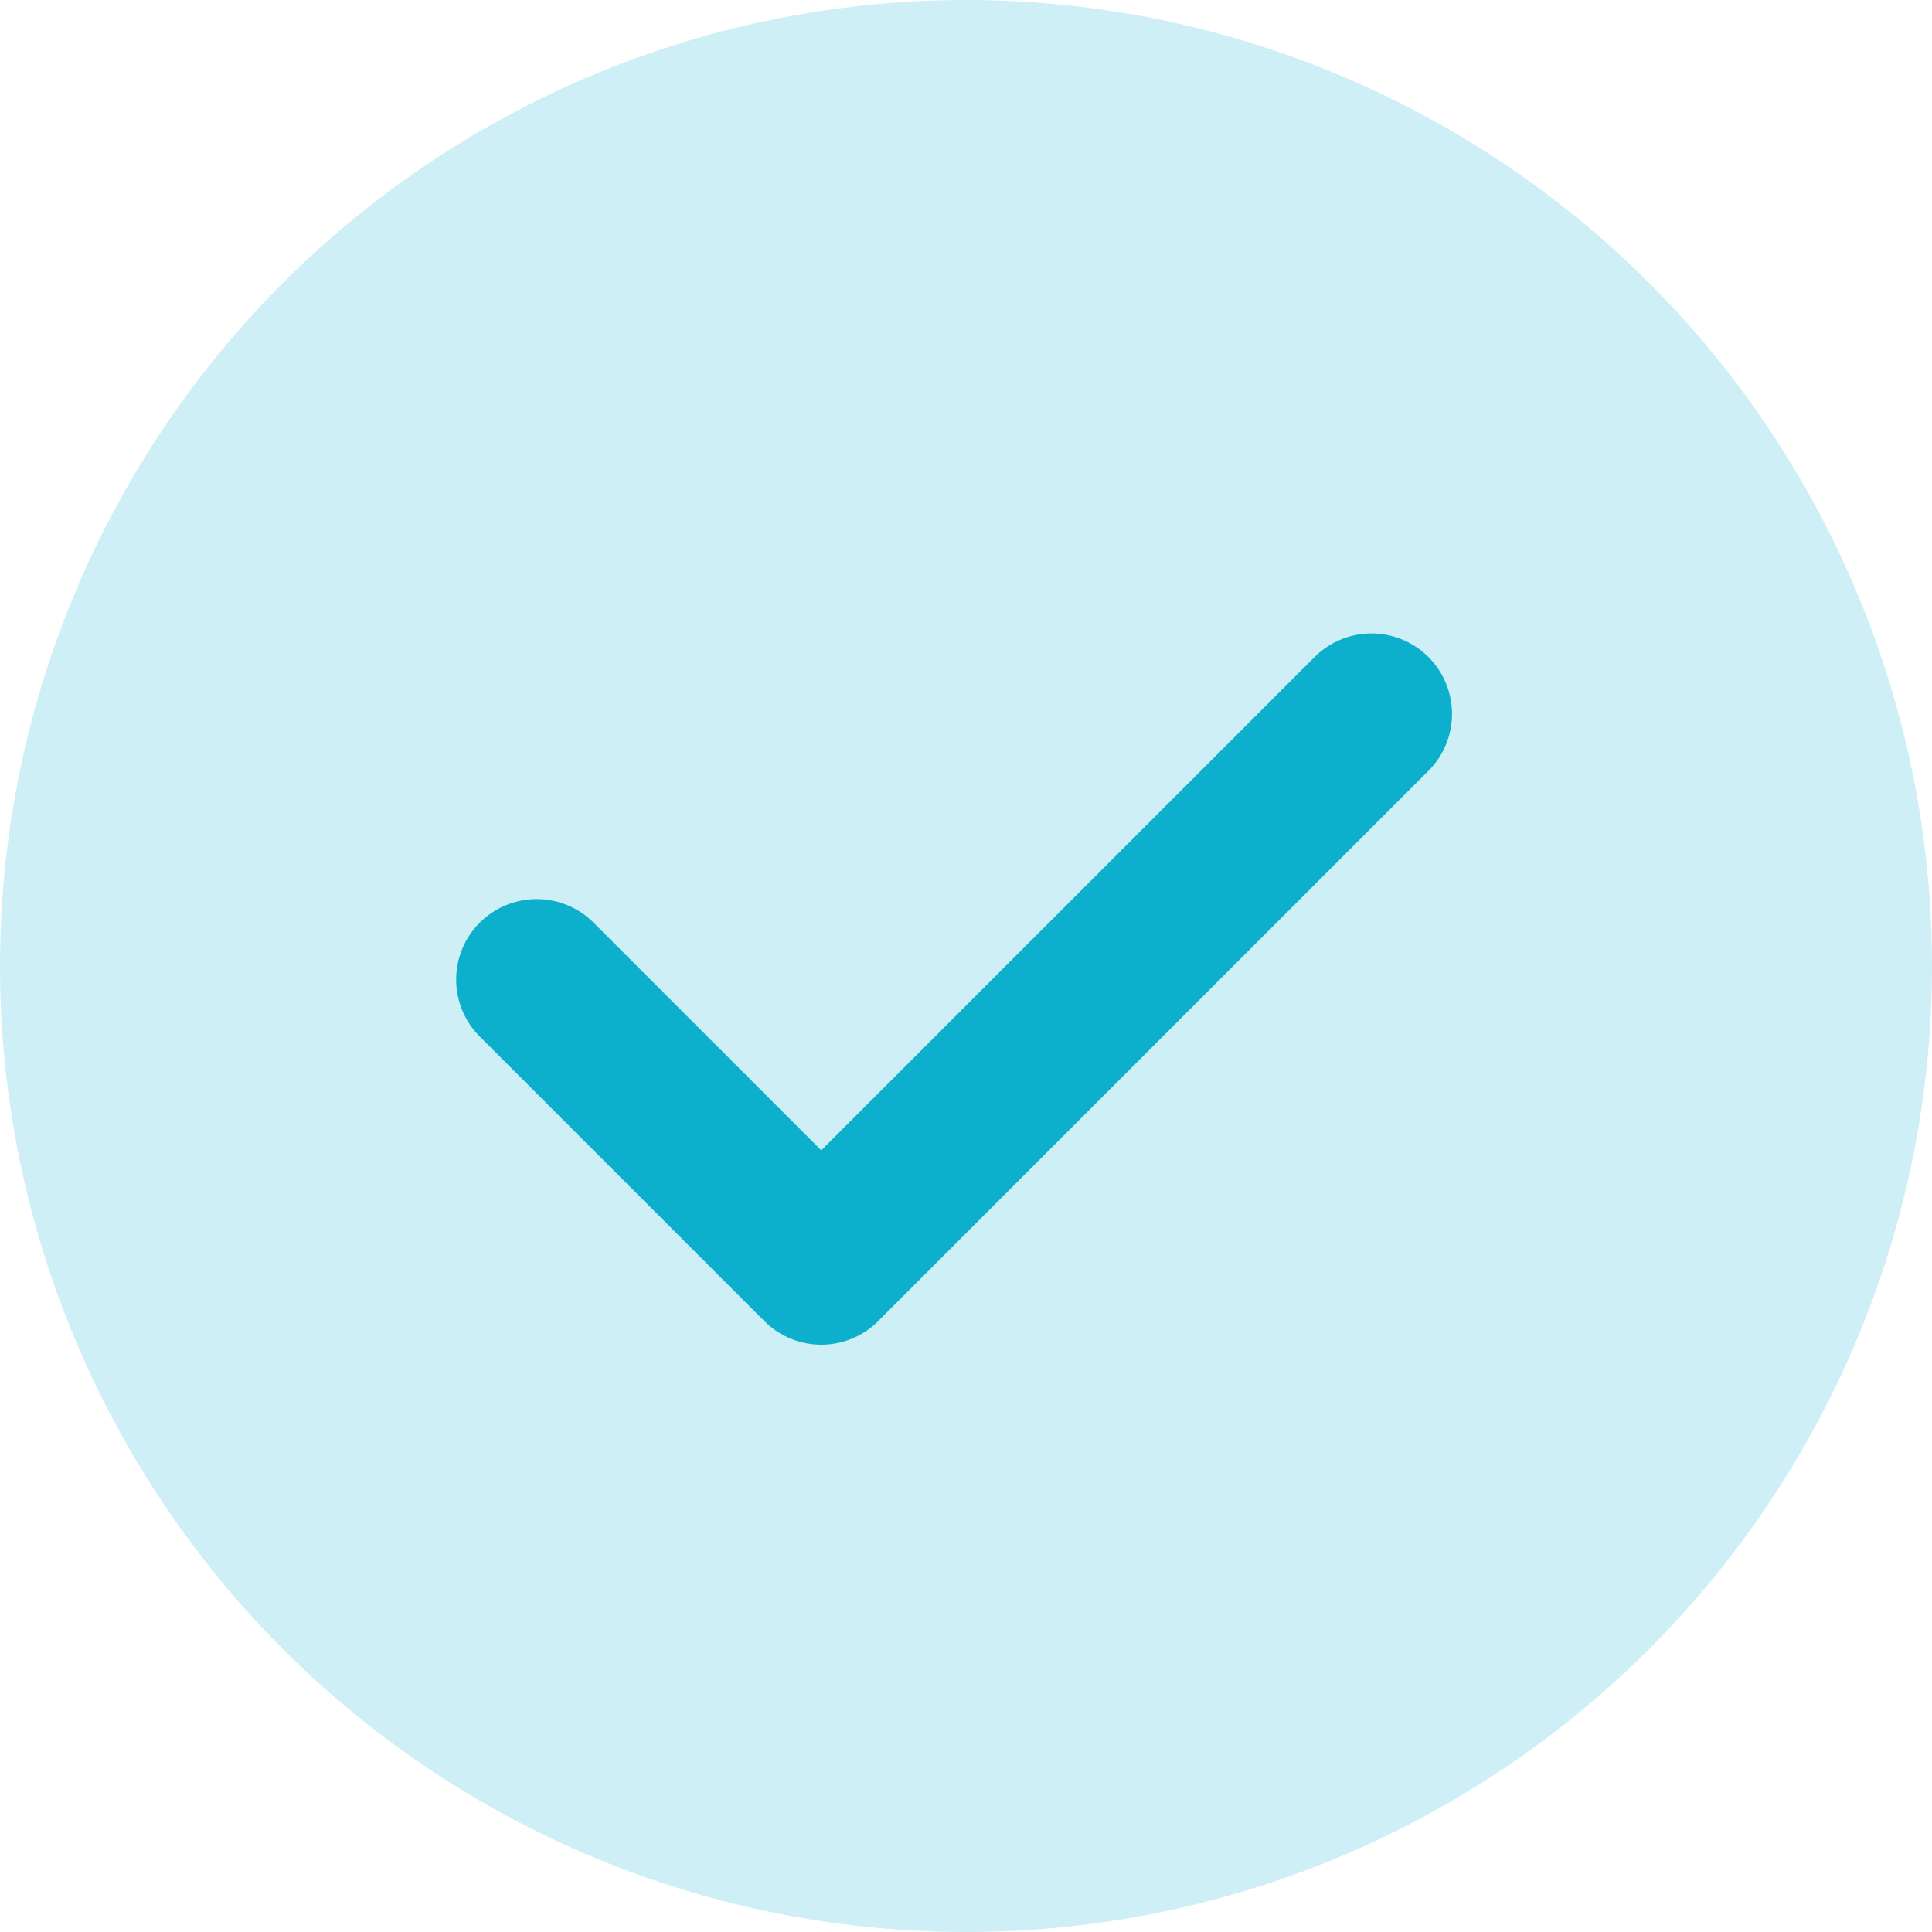
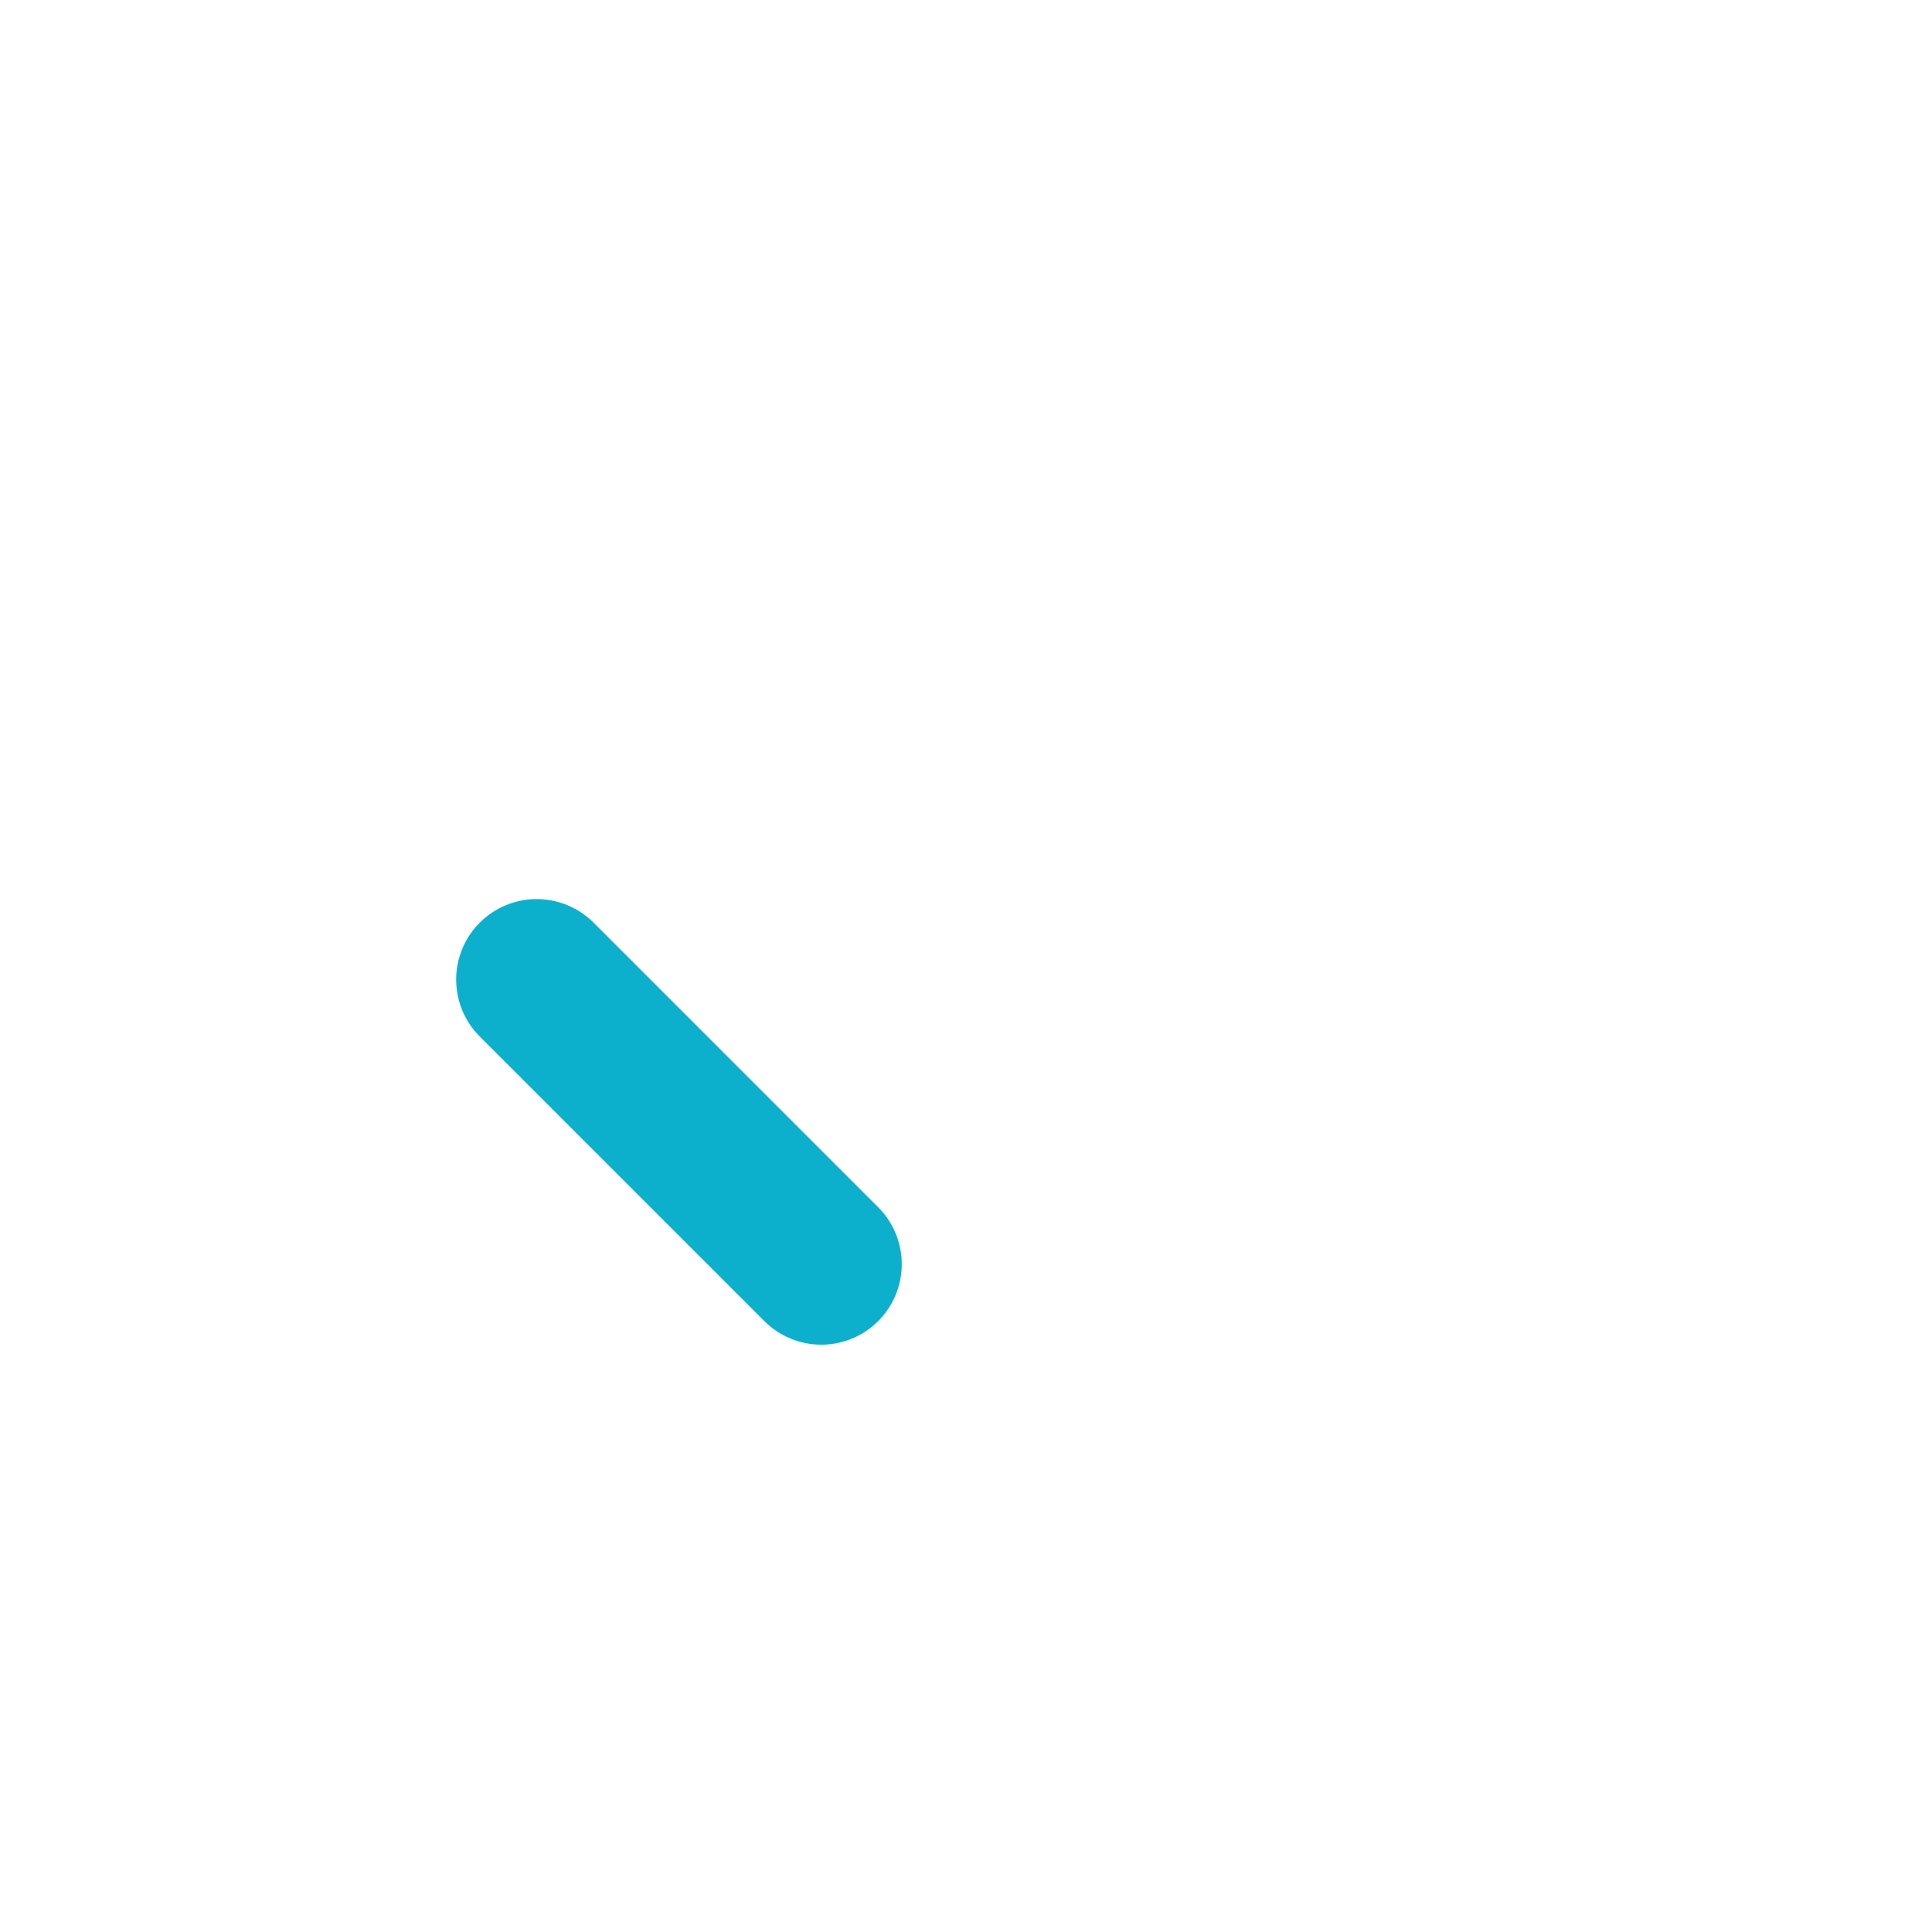
<svg xmlns="http://www.w3.org/2000/svg" width="36" height="36" viewBox="0 0 36 36" fill="none">
-   <circle cx="18" cy="18" r="18" fill="#0CB0CD" fill-opacity="0.2" />
-   <path d="M10 18.253L15.303 23.556L25.556 13.303" stroke="#0CB0CD" stroke-width="3" stroke-linecap="round" stroke-linejoin="round" />
+   <path d="M10 18.253L15.303 23.556" stroke="#0CB0CD" stroke-width="3" stroke-linecap="round" stroke-linejoin="round" />
</svg>